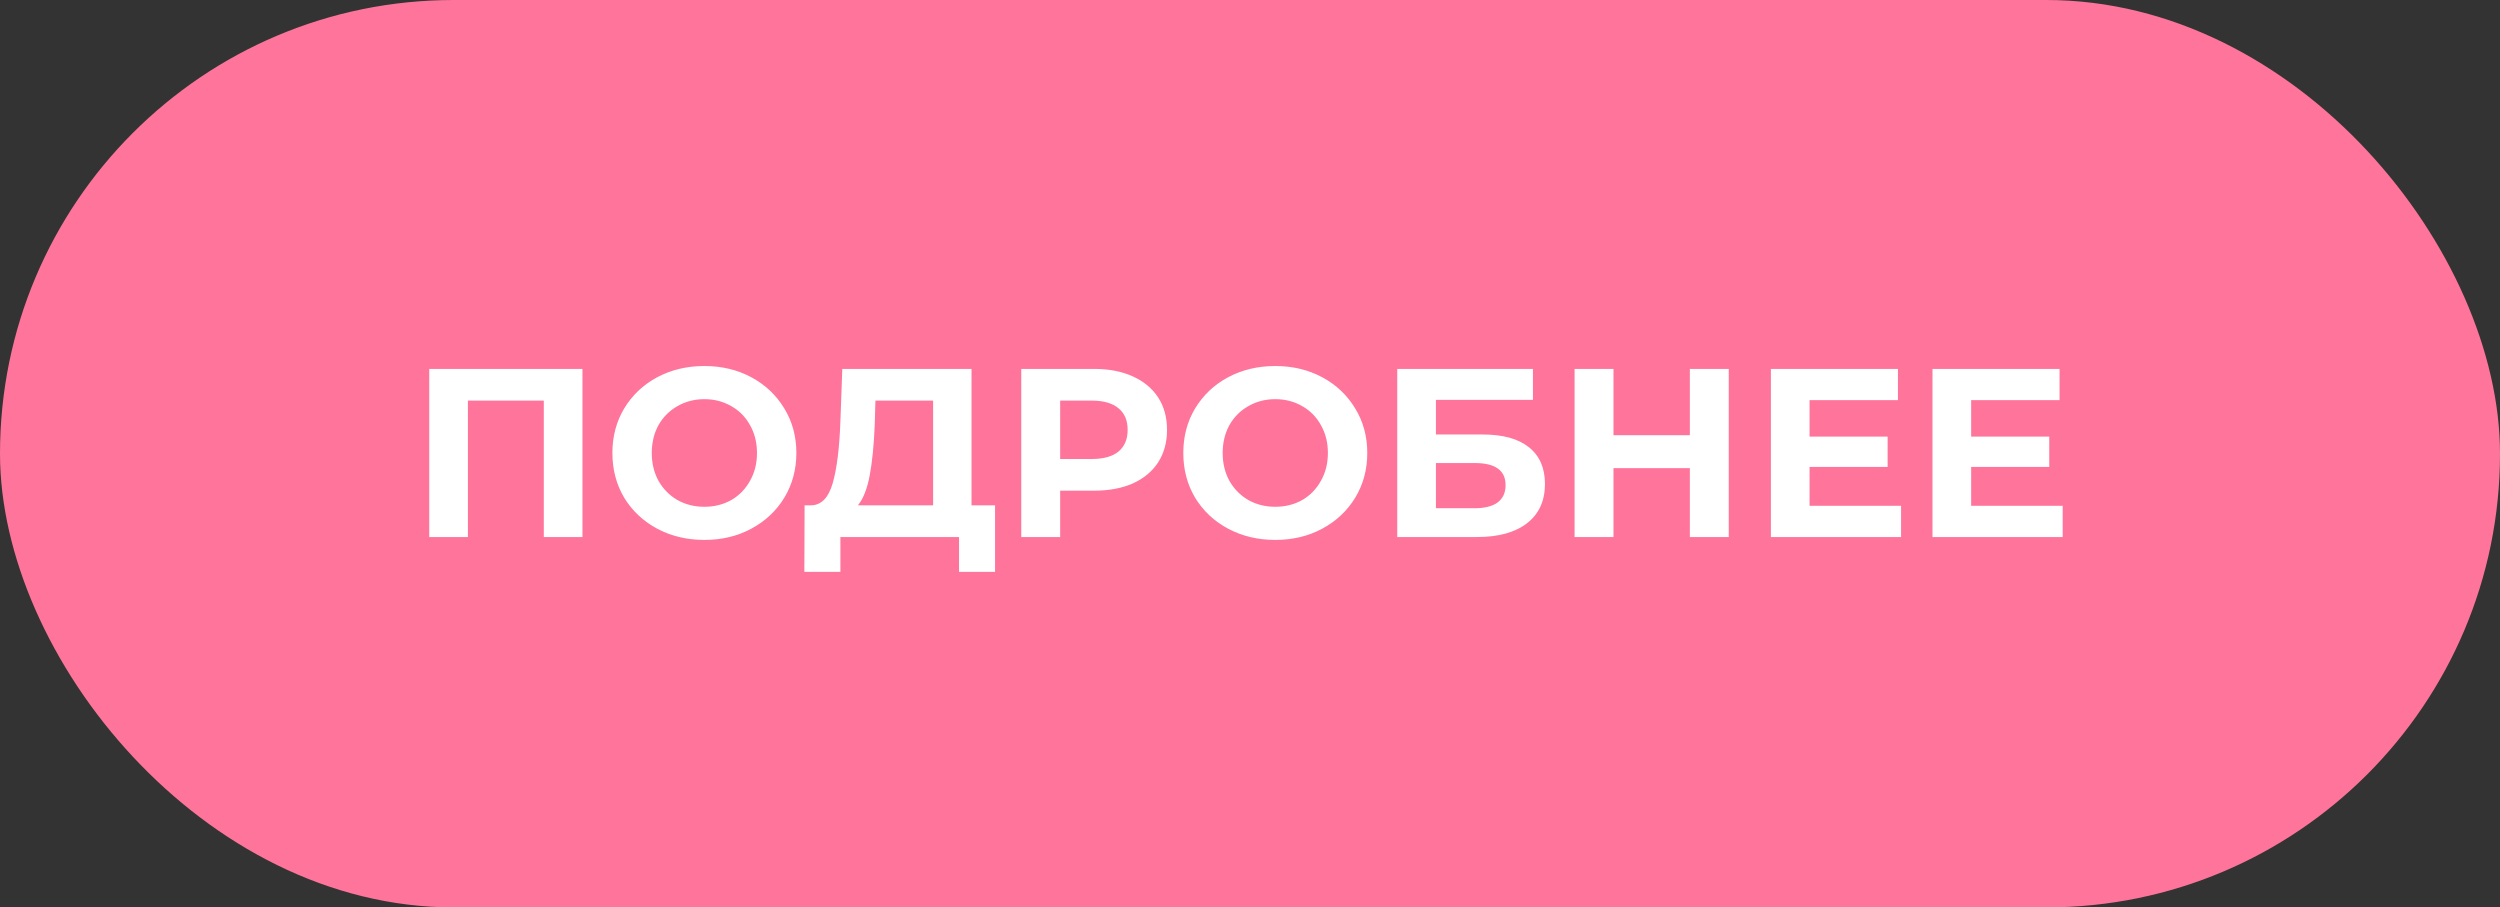
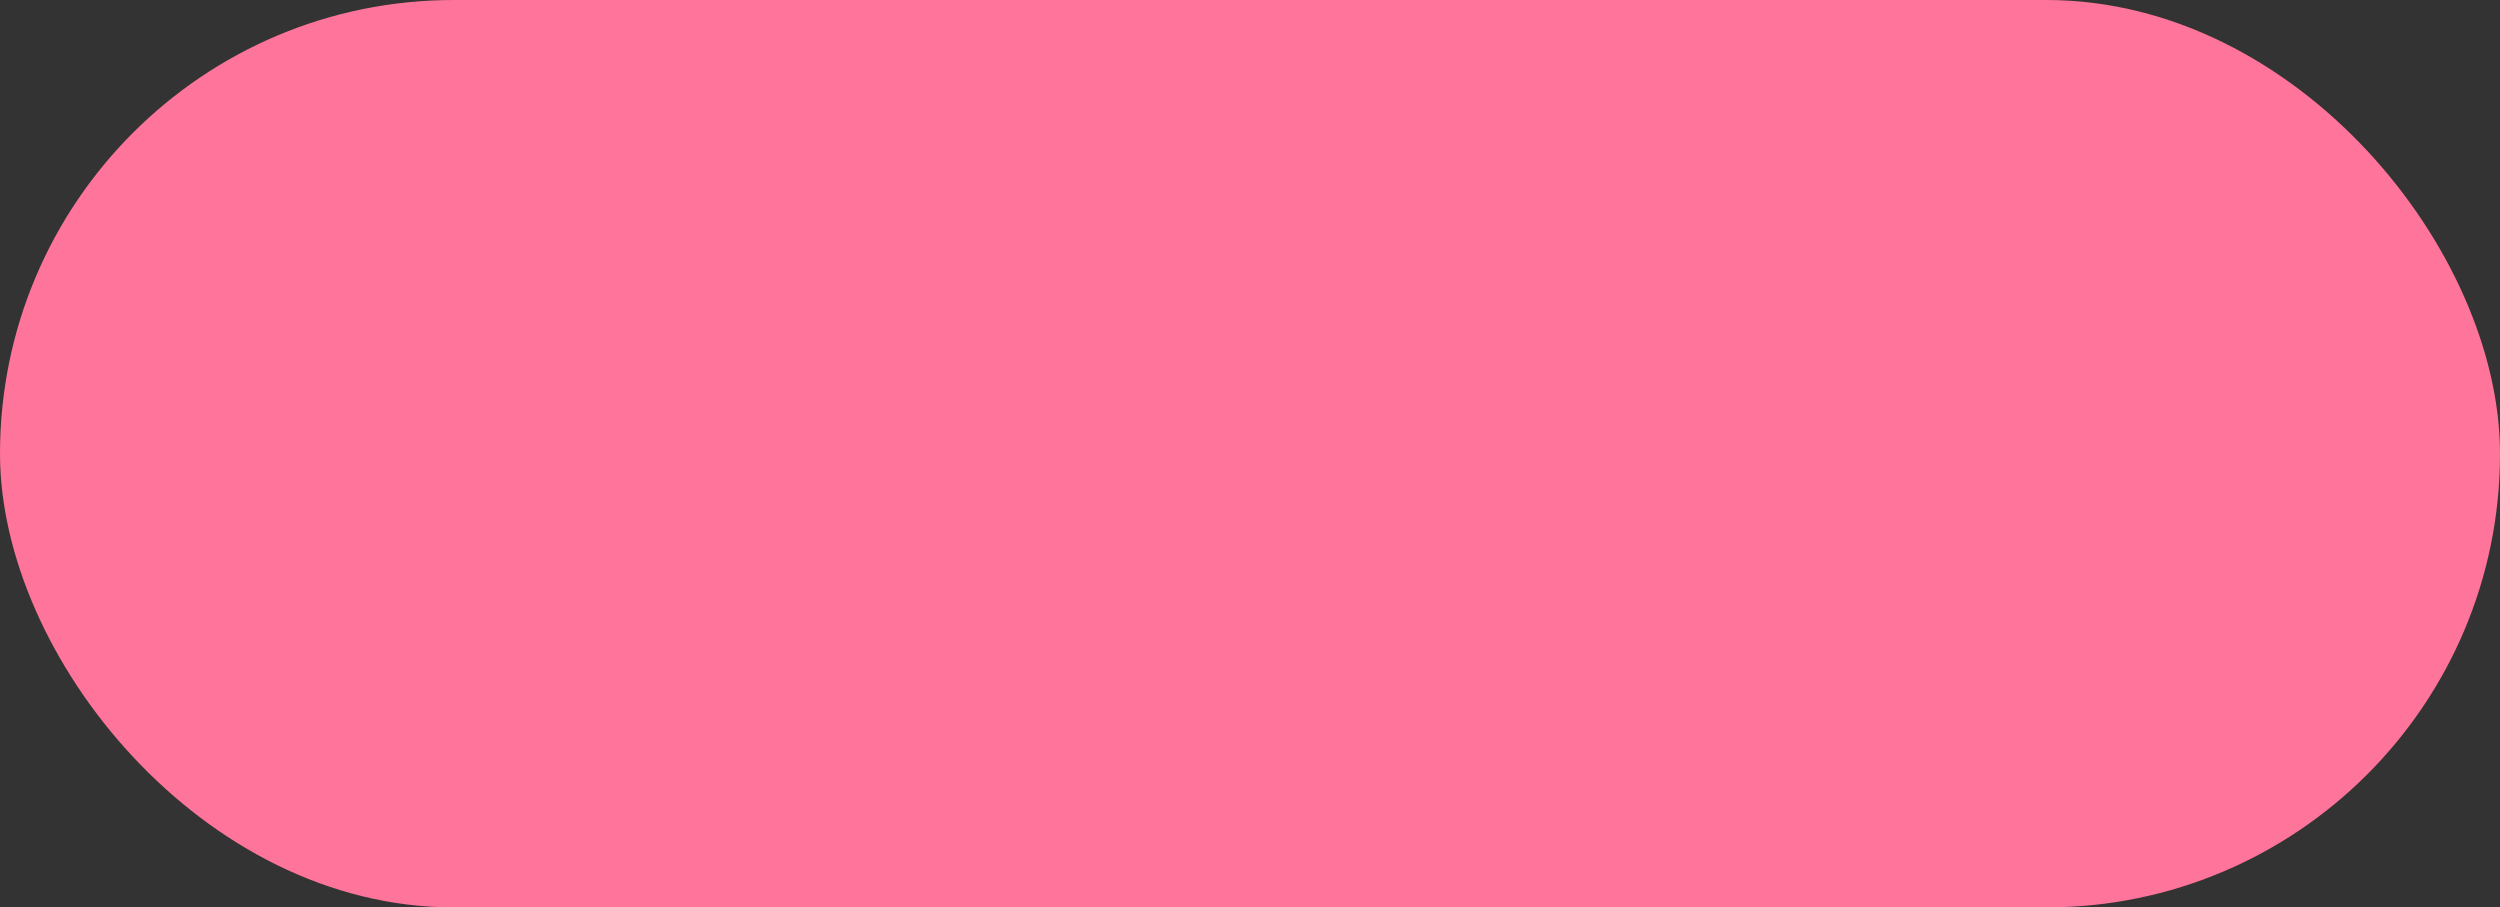
<svg xmlns="http://www.w3.org/2000/svg" width="135" height="49" viewBox="0 0 135 49" fill="none">
  <rect x="0" y="0" width="135" height="49" fill="#333333" stroke="none" />
  <rect width="135" height="49" rx="24.5" fill="#FF749A" />
-   <path d="M31.453 19.921V29H29.365V21.633H25.267V29H23.179V19.921H31.453ZM38.036 29.156C37.094 29.156 36.242 28.952 35.481 28.546C34.729 28.14 34.136 27.582 33.704 26.873C33.28 26.155 33.069 25.351 33.069 24.46C33.069 23.57 33.28 22.77 33.704 22.061C34.136 21.343 34.729 20.781 35.481 20.375C36.242 19.969 37.094 19.765 38.036 19.765C38.979 19.765 39.826 19.969 40.578 20.375C41.331 20.781 41.923 21.343 42.355 22.061C42.787 22.77 43.004 23.57 43.004 24.46C43.004 25.351 42.787 26.155 42.355 26.873C41.923 27.582 41.331 28.14 40.578 28.546C39.826 28.952 38.979 29.156 38.036 29.156ZM38.036 27.366C38.572 27.366 39.056 27.245 39.489 27.003C39.921 26.752 40.258 26.406 40.5 25.965C40.751 25.524 40.877 25.023 40.877 24.46C40.877 23.898 40.751 23.397 40.5 22.956C40.258 22.515 39.921 22.174 39.489 21.931C39.056 21.681 38.572 21.555 38.036 21.555C37.5 21.555 37.016 21.681 36.584 21.931C36.151 22.174 35.81 22.515 35.559 22.956C35.317 23.397 35.196 23.898 35.196 24.46C35.196 25.023 35.317 25.524 35.559 25.965C35.81 26.406 36.151 26.752 36.584 27.003C37.016 27.245 37.5 27.366 38.036 27.366ZM53.733 27.288V30.881H51.788V29H45.381V30.881H43.435L43.448 27.288H43.811C44.356 27.271 44.741 26.873 44.965 26.095C45.19 25.317 45.329 24.205 45.381 22.761L45.484 19.921H52.462V27.288H53.733ZM47.235 22.956C47.192 24.037 47.101 24.945 46.963 25.68C46.825 26.406 46.613 26.942 46.327 27.288H50.387V21.633H47.274L47.235 22.956ZM59.078 19.921C59.882 19.921 60.578 20.055 61.166 20.323C61.762 20.591 62.221 20.972 62.541 21.464C62.861 21.957 63.02 22.541 63.02 23.215C63.02 23.881 62.861 24.465 62.541 24.966C62.221 25.459 61.762 25.84 61.166 26.108C60.578 26.367 59.882 26.497 59.078 26.497H57.249V29H55.148V19.921H59.078ZM58.961 24.785C59.592 24.785 60.072 24.651 60.401 24.383C60.729 24.106 60.893 23.717 60.893 23.215C60.893 22.705 60.729 22.316 60.401 22.048C60.072 21.771 59.592 21.633 58.961 21.633H57.249V24.785H58.961ZM68.865 29.156C67.923 29.156 67.071 28.952 66.31 28.546C65.558 28.14 64.966 27.582 64.533 26.873C64.109 26.155 63.898 25.351 63.898 24.46C63.898 23.57 64.109 22.77 64.533 22.061C64.966 21.343 65.558 20.781 66.31 20.375C67.071 19.969 67.923 19.765 68.865 19.765C69.808 19.765 70.655 19.969 71.407 20.375C72.16 20.781 72.752 21.343 73.184 22.061C73.617 22.77 73.833 23.57 73.833 24.46C73.833 25.351 73.617 26.155 73.184 26.873C72.752 27.582 72.16 28.14 71.407 28.546C70.655 28.952 69.808 29.156 68.865 29.156ZM68.865 27.366C69.401 27.366 69.885 27.245 70.318 27.003C70.75 26.752 71.087 26.406 71.329 25.965C71.58 25.524 71.706 25.023 71.706 24.46C71.706 23.898 71.58 23.397 71.329 22.956C71.087 22.515 70.75 22.174 70.318 21.931C69.885 21.681 69.401 21.555 68.865 21.555C68.329 21.555 67.845 21.681 67.412 21.931C66.98 22.174 66.639 22.515 66.388 22.956C66.146 23.397 66.025 23.898 66.025 24.46C66.025 25.023 66.146 25.524 66.388 25.965C66.639 26.406 66.98 26.752 67.412 27.003C67.845 27.245 68.329 27.366 68.865 27.366ZM75.451 19.921H82.779V21.594H77.54V23.462H80.056C81.154 23.462 81.988 23.691 82.559 24.149C83.138 24.608 83.428 25.269 83.428 26.134C83.428 27.041 83.108 27.746 82.468 28.248C81.828 28.749 80.925 29 79.757 29H75.451V19.921ZM79.641 27.444C80.177 27.444 80.587 27.34 80.873 27.132C81.158 26.916 81.301 26.605 81.301 26.198C81.301 25.403 80.747 25.005 79.641 25.005H77.54V27.444H79.641ZM93.353 19.921V29H91.252V25.278H87.128V29H85.027V19.921H87.128V23.501H91.252V19.921H93.353ZM102.658 27.314V29H95.628V19.921H102.489V21.607H97.716V23.578H101.932V25.213H97.716V27.314H102.658ZM111.385 27.314V29H104.355V19.921H111.216V21.607H106.443V23.578H110.659V25.213H106.443V27.314H111.385Z" fill="white" />
</svg>